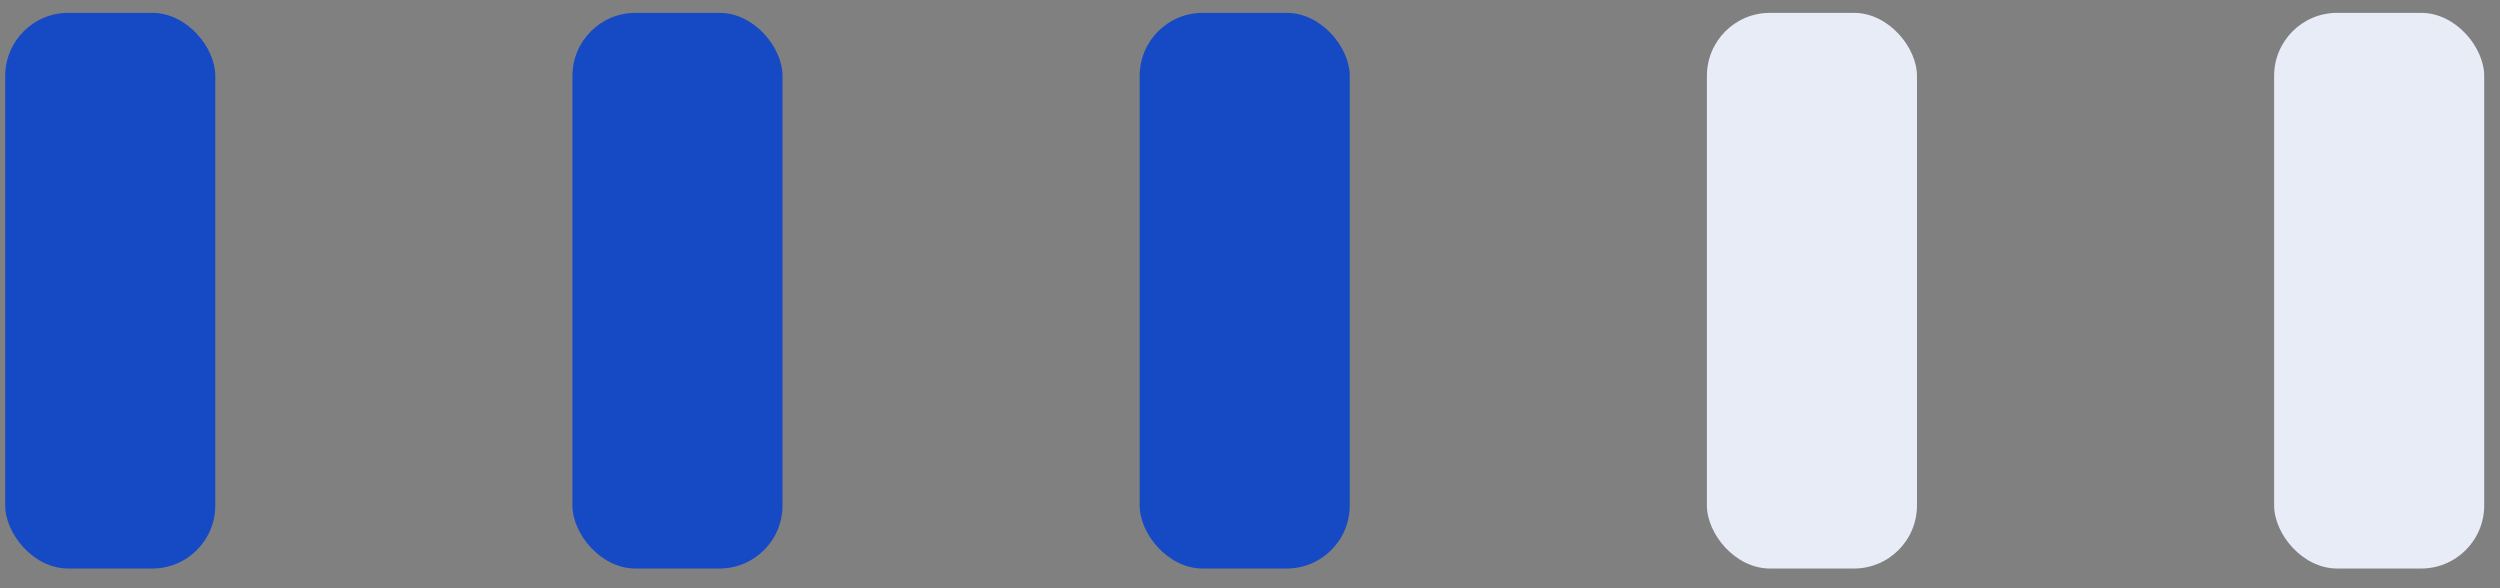
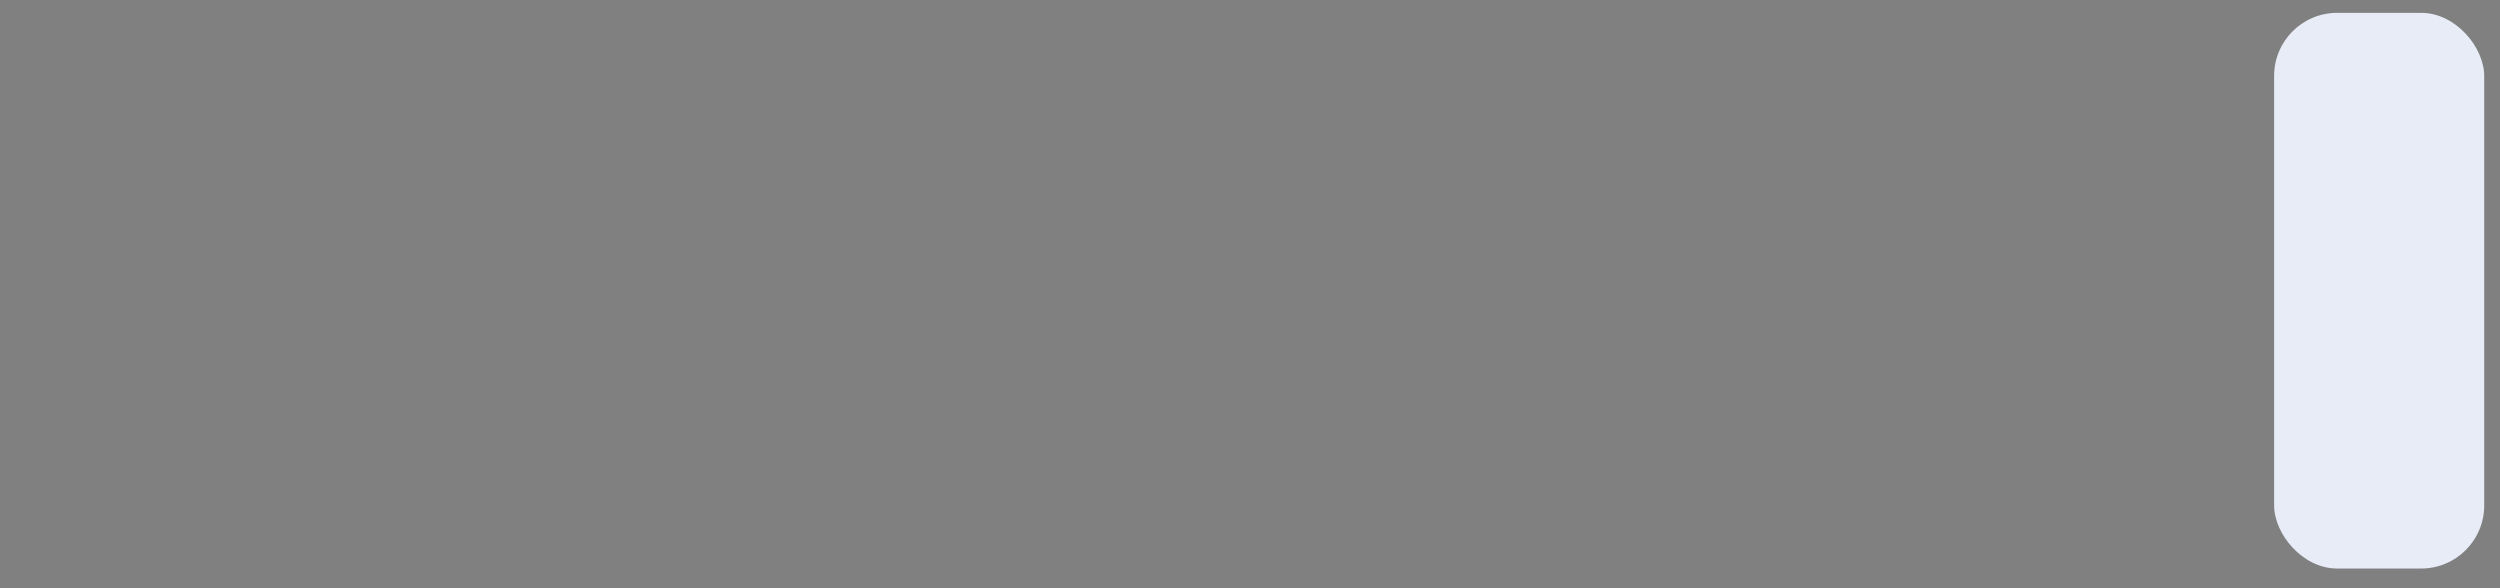
<svg xmlns="http://www.w3.org/2000/svg" width="119" height="28" viewBox="0 0 119 28" fill="none">
  <rect x="0" y="0" width="119" height="28" fill="#808080" stroke="none" />
  <rect x="108.248" y="0.612" width="10" height="26.45" rx="3" fill="#E7ECF7" />
-   <rect x="81.248" y="0.612" width="10" height="26.45" rx="3" fill="#E7ECF7" />
-   <rect x="54.248" y="0.612" width="10" height="26.45" rx="3" fill="#164AC4" />
-   <rect x="27.248" y="0.612" width="10" height="26.45" rx="3" fill="#164AC4" />
-   <rect x="0.248" y="0.612" width="10" height="26.45" rx="3" fill="#164AC4" />
</svg>